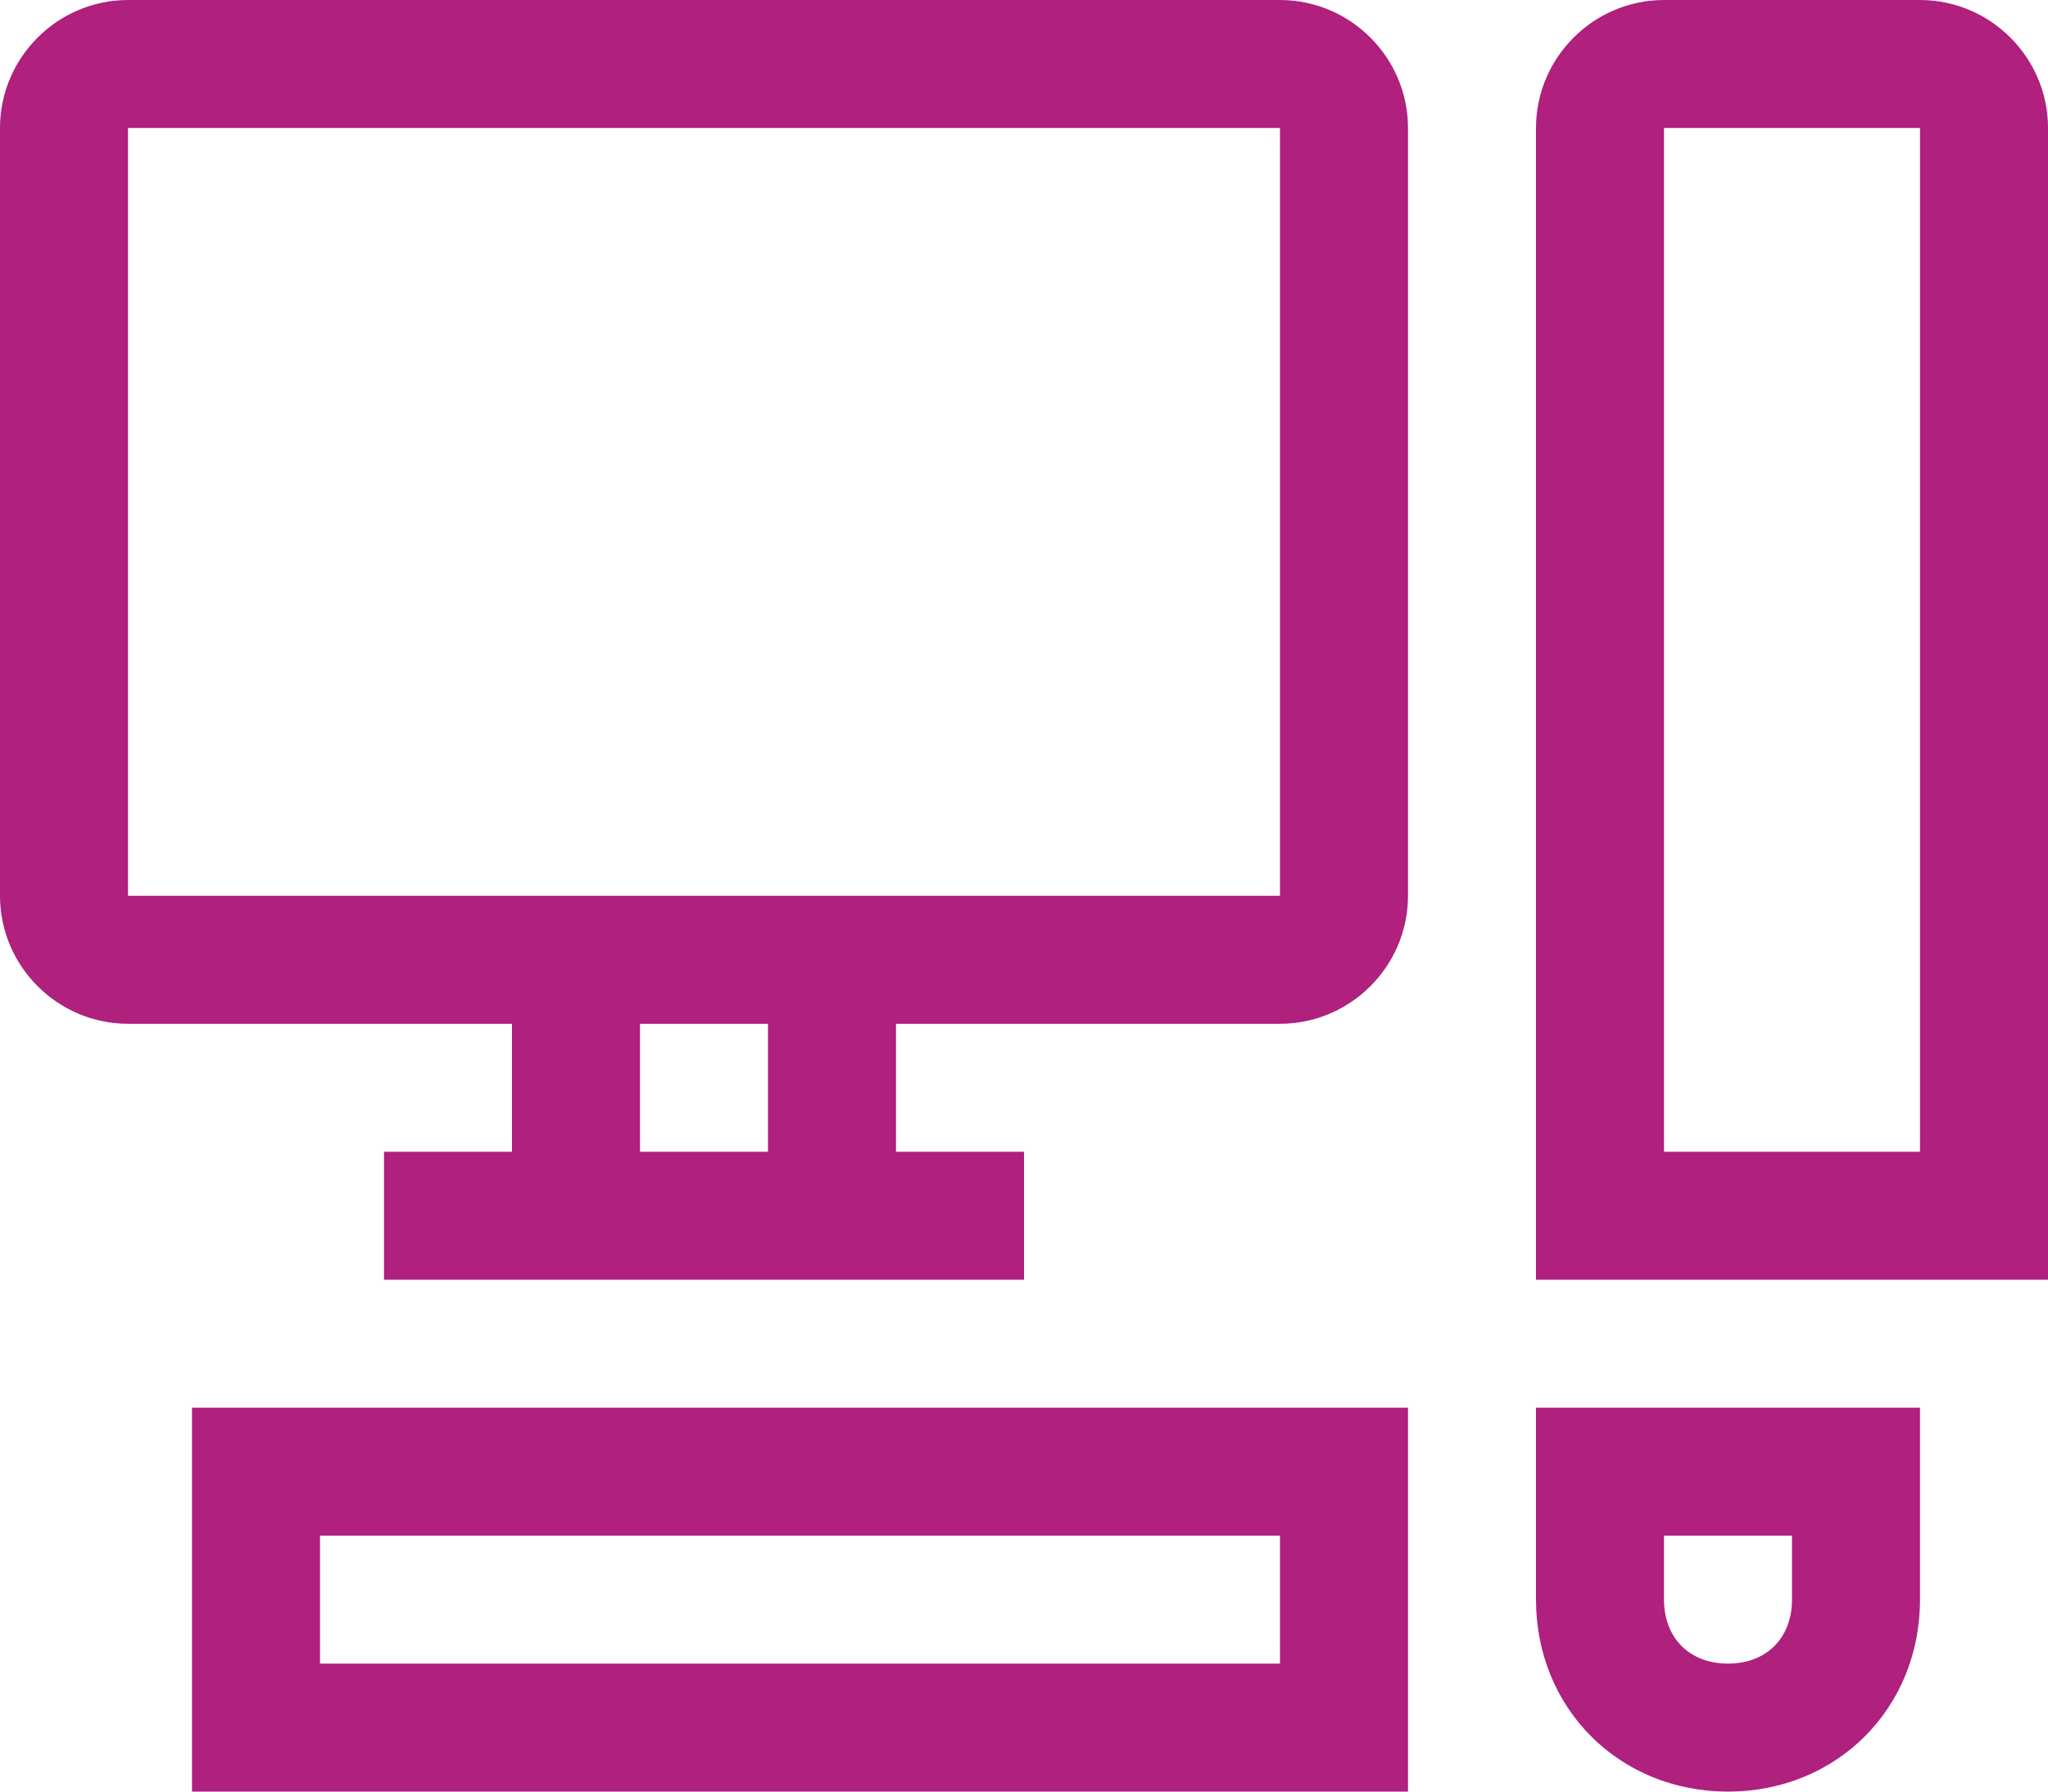
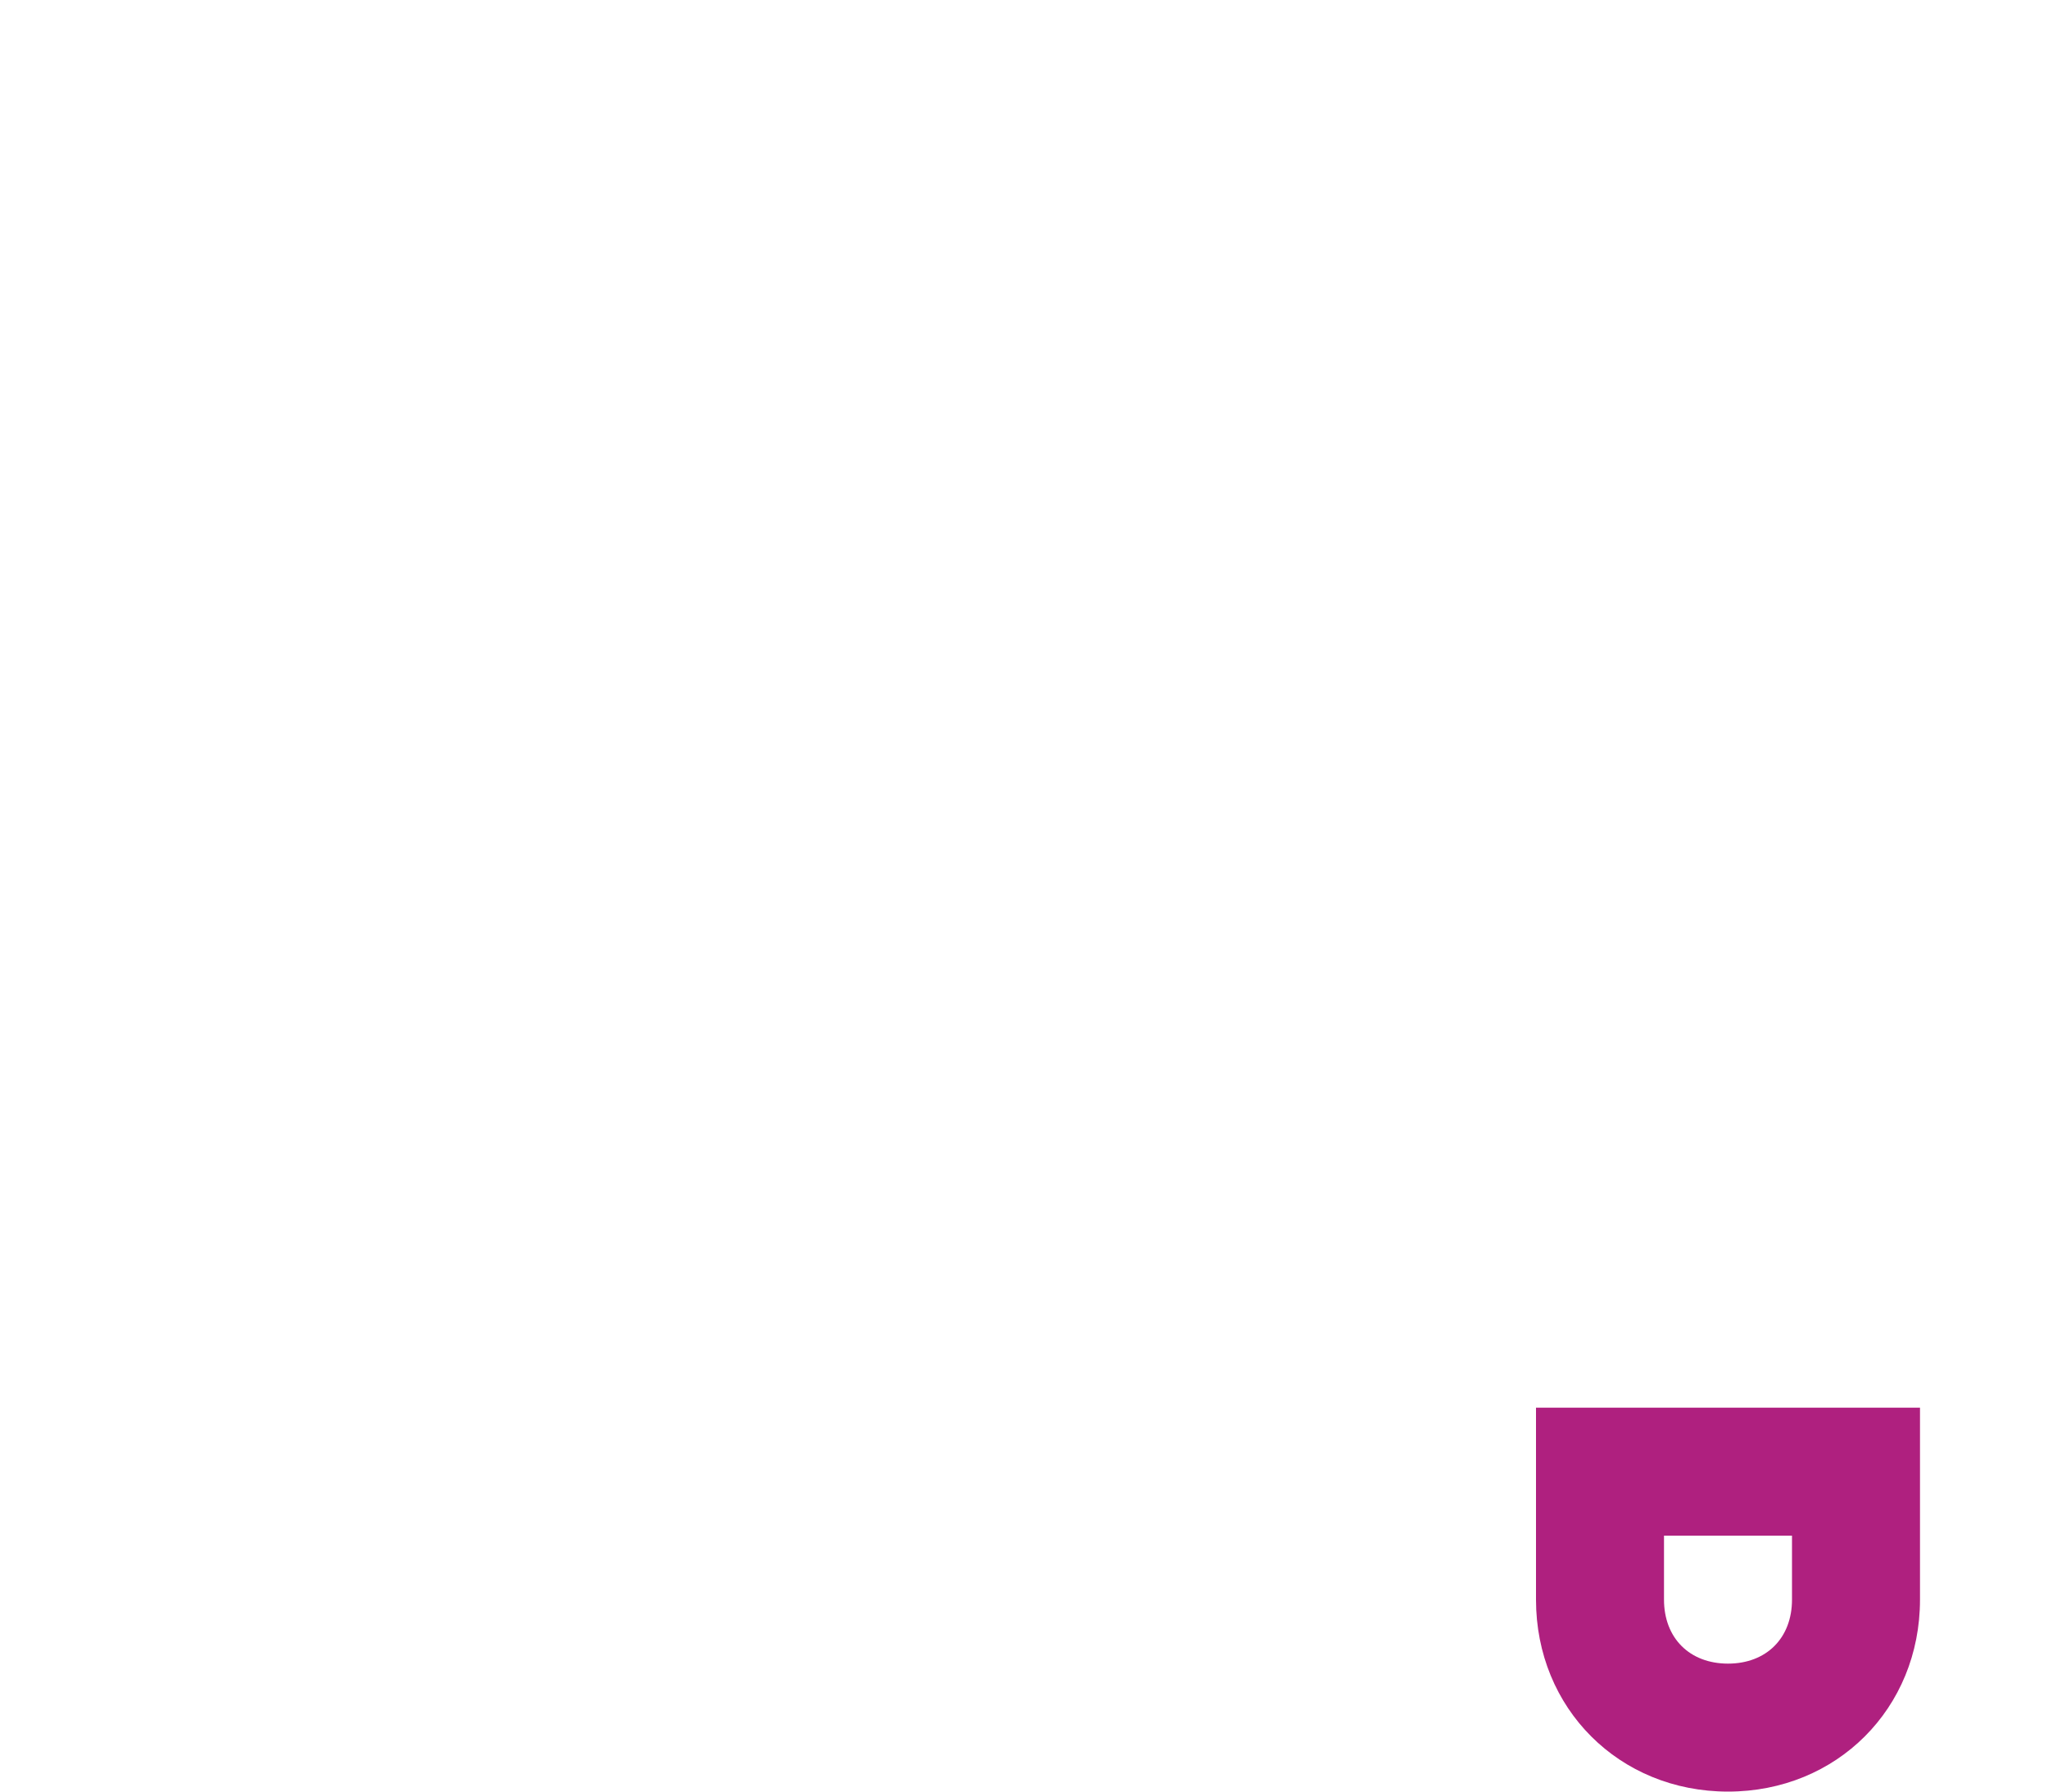
<svg xmlns="http://www.w3.org/2000/svg" version="1.1" id="レイヤー_1" x="0px" y="0px" viewBox="0 0 32 28" style="enable-background:new 0 0 32 28;" xml:space="preserve">
  <style type="text/css">
	.st0{fill:#AF207F;}
</style>
  <g>
-     <path class="st0" d="M3,28h19v-6H3V28z M5,24h15v2H5V24z" />
    <path class="st0" d="M24,25c0,1.7,1.3,3,3,3c1.7,0,3-1.3,3-3v-3h-6V25z M26,24h2v1c0,0.6-0.4,1-1,1s-1-0.4-1-1V24z" />
-     <path class="st0" d="M20,0H2C0.9,0,0,0.9,0,2v12c0,1.1,0.9,2,2,2h6v2H6v2h10v-2h-2v-2h6c1.1,0,2-0.9,2-2V2C22,0.9,21.1,0,20,0z    M12,18h-2v-2h2V18z M20,14H2V2h18V14z" />
-     <path class="st0" d="M30,0h-4c-1.1,0-2,0.9-2,2v18h8V2C32,0.9,31.1,0,30,0z M30,18h-4V2h4V18z" />
  </g>
</svg>